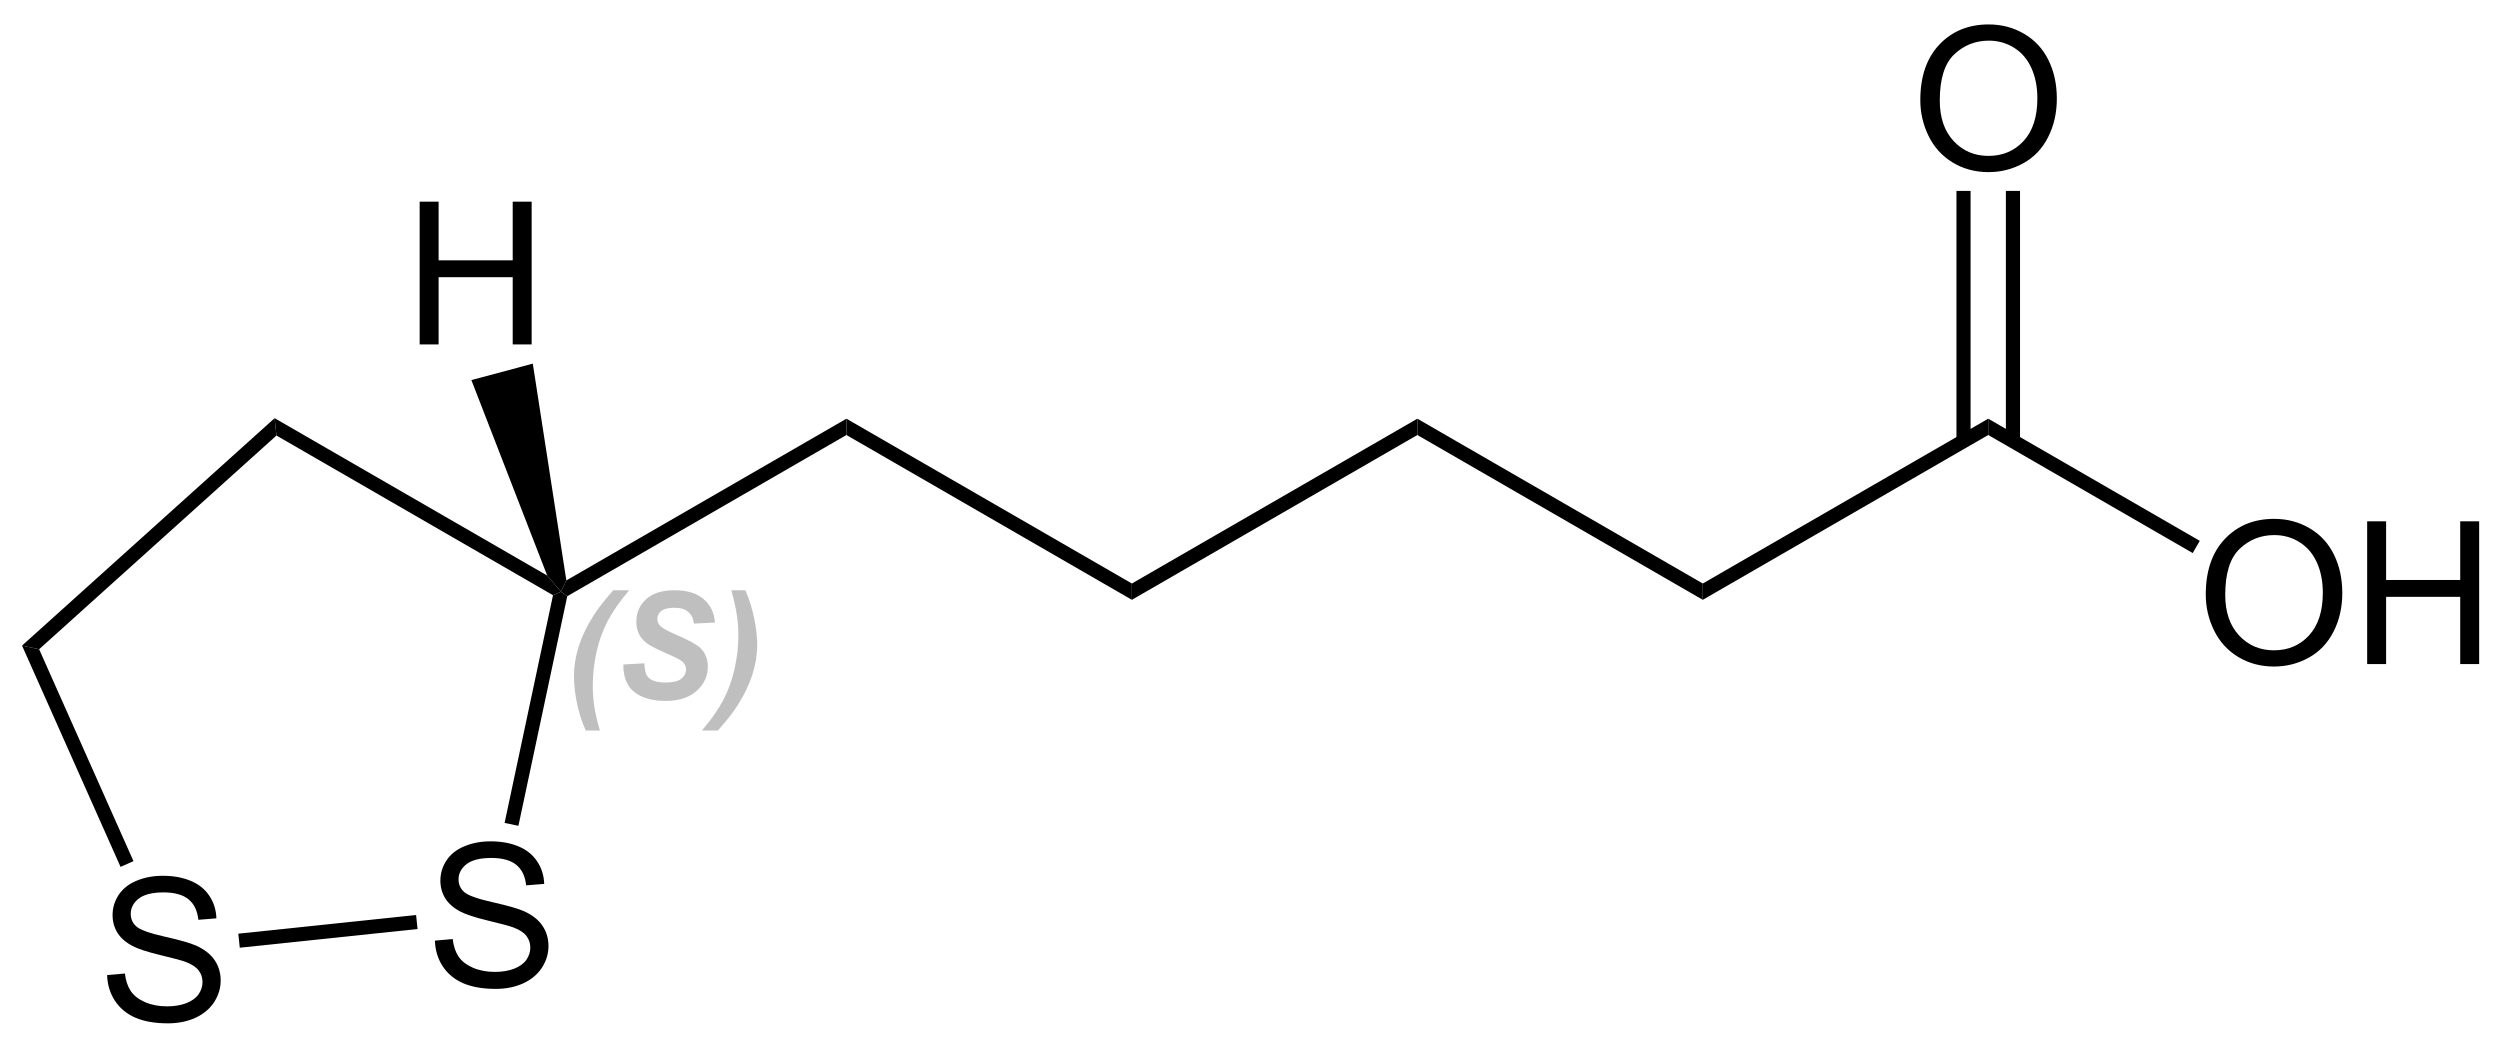
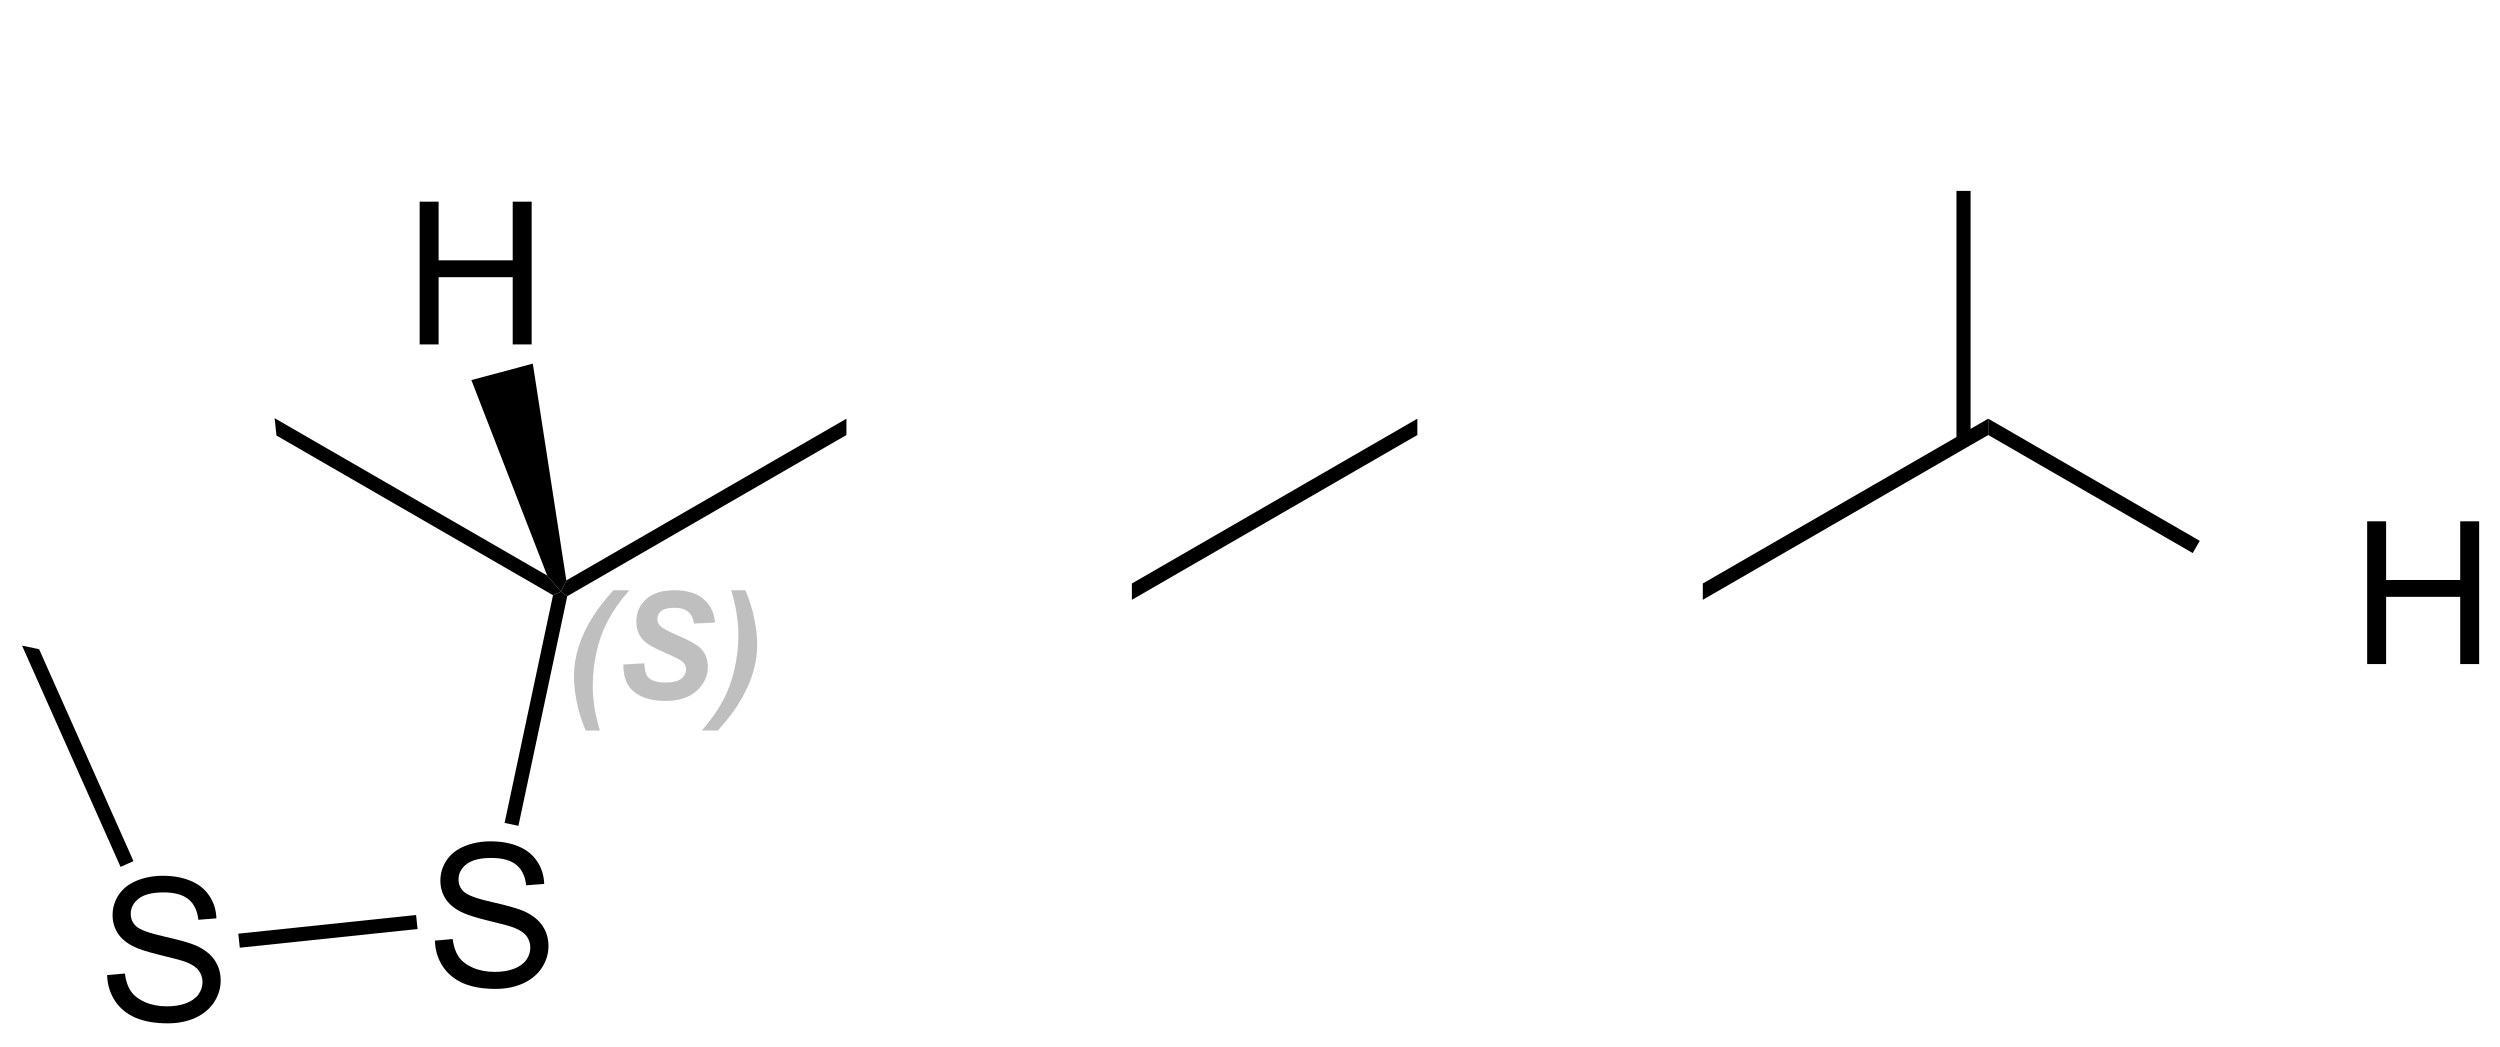
<svg xmlns="http://www.w3.org/2000/svg" xmlns:ns1="http://www.inkscape.org/namespaces/inkscape" xmlns:ns2="http://sodipodi.sourceforge.net/DTD/sodipodi-0.dtd" xmlns:xlink="http://www.w3.org/1999/xlink" width="301pt" height="126pt" viewBox="0 0 301 126" version="1.1" id="svg2" ns1:version="0.91 r13725" ns2:docname="(S)-Liponic_Acid_Structural_Formula_V.1.svg">
  <ns2:namedview pagecolor="#ffffff" bordercolor="#666666" borderopacity="1" objecttolerance="10" gridtolerance="10" guidetolerance="10" ns1:pageopacity="0" ns1:pageshadow="2" ns1:window-width="640" ns1:window-height="480" id="namedview93" showgrid="false" ns1:zoom="0.96212625" ns1:cx="188.125" ns1:cy="78.75" ns1:window-x="0" ns1:window-y="0" ns1:window-maximized="0" ns1:current-layer="svg2" />
  <defs id="defs4">
    <g id="g6">
      <symbol overflow="visible" id="glyph0-0">
        <path style="stroke:none;" d="M 2.25 0 L 2.25 -11.25 L 11.25 -11.25 L 11.25 0 Z M 2.531 -0.281 L 10.969 -0.281 L 10.969 -10.969 L 2.531 -10.969 Z M 2.531 -0.281 " id="path9" />
      </symbol>
      <symbol overflow="visible" id="glyph0-1">
        <path style="stroke:none;" d="M 4.312 3.781 L 2.609 3.781 C 2.117 2.664 1.758 1.535 1.531 0.391 C 1.301 -0.754 1.188 -1.805 1.188 -2.766 C 1.188 -3.953 1.379 -5.148 1.766 -6.359 C 2.148 -7.566 2.738 -8.789 3.531 -10.031 C 4.02 -10.832 4.816 -11.859 5.922 -13.109 L 7.844 -13.109 C 6.719 -11.797 5.852 -10.562 5.25 -9.406 C 4.645 -8.25 4.191 -6.988 3.891 -5.625 C 3.598 -4.27 3.453 -2.941 3.453 -1.641 C 3.453 -0.766 3.516 0.086 3.641 0.922 C 3.773 1.754 4 2.707 4.312 3.781 Z M 4.312 3.781 " id="path12" />
      </symbol>
      <symbol overflow="visible" id="glyph0-2">
        <path style="stroke:none;" d="M 1.141 -4.172 L 3.672 -4.312 C 3.703 -3.508 3.836 -2.969 4.078 -2.688 C 4.461 -2.227 5.176 -2 6.219 -2 C 7.094 -2 7.723 -2.148 8.109 -2.453 C 8.492 -2.766 8.688 -3.145 8.688 -3.594 C 8.688 -3.969 8.523 -4.285 8.203 -4.547 C 7.984 -4.742 7.375 -5.055 6.375 -5.484 C 5.375 -5.922 4.645 -6.285 4.188 -6.578 C 3.727 -6.867 3.363 -7.242 3.094 -7.703 C 2.832 -8.172 2.703 -8.711 2.703 -9.328 C 2.703 -10.41 3.094 -11.312 3.875 -12.031 C 4.664 -12.75 5.805 -13.109 7.297 -13.109 C 8.805 -13.109 9.973 -12.754 10.797 -12.047 C 11.629 -11.336 12.086 -10.395 12.172 -9.219 L 9.641 -9.094 C 9.566 -9.707 9.336 -10.176 8.953 -10.5 C 8.578 -10.832 8.02 -11 7.281 -11 C 6.539 -11 6.016 -10.867 5.703 -10.609 C 5.391 -10.359 5.234 -10.035 5.234 -9.641 C 5.234 -9.273 5.379 -8.973 5.672 -8.734 C 5.953 -8.484 6.586 -8.145 7.578 -7.719 C 9.055 -7.082 10 -6.562 10.406 -6.156 C 11.008 -5.57 11.312 -4.82 11.312 -3.906 C 11.312 -2.77 10.859 -1.797 9.953 -0.984 C 9.055 -0.18 7.805 0.219 6.203 0.219 C 5.098 0.219 4.141 0.035 3.328 -0.328 C 2.516 -0.703 1.941 -1.223 1.609 -1.891 C 1.273 -2.555 1.117 -3.316 1.141 -4.172 Z M 1.141 -4.172 " id="path15" />
      </symbol>
      <symbol overflow="visible" id="glyph0-3">
        <path style="stroke:none;" d="M 2.125 -13.109 L 3.828 -13.109 C 4.305 -11.992 4.66 -10.859 4.891 -9.703 C 5.129 -8.555 5.25 -7.508 5.25 -6.562 C 5.25 -5.363 5.055 -4.16 4.672 -2.953 C 4.285 -1.754 3.695 -0.531 2.906 0.719 C 2.406 1.52 1.609 2.539 0.516 3.781 L -1.406 3.781 C -0.289 2.469 0.566 1.238 1.172 0.094 C 1.773 -1.051 2.227 -2.305 2.531 -3.672 C 2.832 -5.035 2.984 -6.367 2.984 -7.672 C 2.984 -8.555 2.914 -9.41 2.781 -10.234 C 2.656 -11.066 2.438 -12.023 2.125 -13.109 Z M 2.125 -13.109 " id="path18" />
      </symbol>
      <symbol overflow="visible" id="glyph1-0">
        <path style="stroke:none;" d="M 3 0 L 3 -15 L 15 -15 L 15 0 Z M 3.375 -0.375 L 14.625 -0.375 L 14.625 -14.625 L 3.375 -14.625 Z M 3.375 -0.375 " id="path21" />
      </symbol>
      <symbol overflow="visible" id="glyph1-1">
-         <path style="stroke:none;" d="M 1.156 -8.375 C 1.156 -11.219 1.922 -13.445 3.453 -15.062 C 4.984 -16.676 6.961 -17.484 9.391 -17.484 C 10.973 -17.484 12.398 -17.102 13.672 -16.344 C 14.953 -15.594 15.926 -14.535 16.594 -13.172 C 17.258 -11.816 17.594 -10.281 17.594 -8.562 C 17.594 -6.82 17.238 -5.266 16.531 -3.891 C 15.832 -2.516 14.836 -1.473 13.547 -0.766 C 12.254 -0.055 10.863 0.297 9.375 0.297 C 7.758 0.297 6.312 -0.094 5.031 -0.875 C 3.758 -1.656 2.797 -2.723 2.141 -4.078 C 1.484 -5.43 1.156 -6.863 1.156 -8.375 Z M 3.5 -8.328 C 3.5 -6.266 4.055 -4.633 5.172 -3.438 C 6.285 -2.25 7.68 -1.656 9.359 -1.656 C 11.078 -1.656 12.488 -2.254 13.594 -3.453 C 14.695 -4.66 15.25 -6.367 15.25 -8.578 C 15.25 -9.973 15.008 -11.191 14.531 -12.234 C 14.062 -13.285 13.367 -14.098 12.453 -14.672 C 11.547 -15.242 10.531 -15.531 9.406 -15.531 C 7.789 -15.531 6.398 -14.977 5.234 -13.875 C 4.078 -12.77 3.5 -10.922 3.5 -8.328 Z M 3.5 -8.328 " id="path24" />
-       </symbol>
+         </symbol>
      <symbol overflow="visible" id="glyph1-2">
        <path style="stroke:none;" d="M 1.922 0 L 1.922 -17.188 L 4.203 -17.188 L 4.203 -10.125 L 13.125 -10.125 L 13.125 -17.188 L 15.406 -17.188 L 15.406 0 L 13.125 0 L 13.125 -8.094 L 4.203 -8.094 L 4.203 0 Z M 1.922 0 " id="path27" />
      </symbol>
      <symbol overflow="visible" id="glyph1-3">
        <path style="stroke:none;" d="M 1.078 -5.516 L 3.219 -5.703 C 3.32 -4.848 3.555 -4.145 3.922 -3.594 C 4.297 -3.039 4.875 -2.594 5.656 -2.25 C 6.438 -1.914 7.316 -1.75 8.297 -1.75 C 9.16 -1.75 9.926 -1.875 10.594 -2.125 C 11.258 -2.383 11.754 -2.738 12.078 -3.188 C 12.398 -3.645 12.562 -4.141 12.562 -4.672 C 12.562 -5.203 12.406 -5.672 12.094 -6.078 C 11.781 -6.484 11.266 -6.82 10.547 -7.094 C 10.086 -7.27 9.066 -7.547 7.484 -7.922 C 5.91 -8.305 4.805 -8.664 4.172 -9 C 3.348 -9.426 2.734 -9.957 2.328 -10.594 C 1.93 -11.238 1.734 -11.953 1.734 -12.734 C 1.734 -13.609 1.977 -14.422 2.469 -15.172 C 2.969 -15.922 3.688 -16.488 4.625 -16.875 C 5.57 -17.27 6.625 -17.469 7.781 -17.469 C 9.051 -17.469 10.172 -17.266 11.141 -16.859 C 12.117 -16.453 12.867 -15.848 13.391 -15.047 C 13.922 -14.254 14.203 -13.352 14.234 -12.344 L 12.062 -12.172 C 11.945 -13.266 11.551 -14.086 10.875 -14.641 C 10.195 -15.191 9.195 -15.469 7.875 -15.469 C 6.5 -15.469 5.492 -15.211 4.859 -14.703 C 4.234 -14.203 3.922 -13.598 3.922 -12.891 C 3.922 -12.273 4.145 -11.77 4.594 -11.375 C 5.031 -10.969 6.172 -10.555 8.016 -10.141 C 9.867 -9.723 11.141 -9.359 11.828 -9.047 C 12.828 -8.586 13.562 -8.004 14.031 -7.297 C 14.508 -6.586 14.75 -5.773 14.75 -4.859 C 14.75 -3.941 14.488 -3.078 13.969 -2.266 C 13.445 -1.461 12.695 -0.832 11.719 -0.375 C 10.738 0.07 9.633 0.297 8.406 0.297 C 6.852 0.297 5.551 0.07 4.5 -0.375 C 3.445 -0.832 2.617 -1.516 2.016 -2.422 C 1.422 -3.336 1.109 -4.367 1.078 -5.516 Z M 1.078 -5.516 " id="path30" />
      </symbol>
    </g>
  </defs>
  <g id="g35" style="fill:#bfbfbf;fill-opacity:1">
    <use height="100%" width="100%" id="use37" y="84.175" x="67.917" xlink:href="#glyph0-1" />
    <use height="100%" width="100%" id="use39" y="84.175" x="73.911" xlink:href="#glyph0-2" />
    <use height="100%" width="100%" id="use41" y="84.175" x="85.917" xlink:href="#glyph0-3" />
  </g>
  <path ns1:connector-curvature="0" id="path43" d="m 65.883,69.297 1.66,1.941 -0.961,0.426 L 33.285,52.438 33.062,50.348 Z m 0,0" style="fill:#000000;fill-opacity:1;fill-rule:nonzero;stroke:none" />
  <path ns1:connector-curvature="0" id="path45" d="m 101.91,50.41 0,1.965 -33.613,19.41 -0.754,-0.547 0.645,-1.355 z m 0,0" style="fill:#000000;fill-opacity:1;fill-rule:nonzero;stroke:none" />
-   <path ns1:connector-curvature="0" id="path47" d="m 136.277,70.254 0,1.965 -34.367,-19.844 0,-1.965 z m 0,0" style="fill:#000000;fill-opacity:1;fill-rule:nonzero;stroke:none" />
  <path ns1:connector-curvature="0" id="path49" d="m 170.648,50.41 0,1.965 -34.371,19.844 0,-1.965 z m 0,0" style="fill:#000000;fill-opacity:1;fill-rule:nonzero;stroke:none" />
-   <path ns1:connector-curvature="0" id="path51" d="m 205.016,70.254 0,1.965 -34.367,-19.844 0,-1.965 z m 0,0" style="fill:#000000;fill-opacity:1;fill-rule:nonzero;stroke:none" />
-   <path ns1:connector-curvature="0" id="path53" d="m 239.383,50.41 0,1.965 -34.367,19.844 0,-1.965 z m 0,0" style="fill:#000000;fill-opacity:1;fill-rule:nonzero;stroke:none" />
+   <path ns1:connector-curvature="0" id="path53" d="m 239.383,50.41 0,1.965 -34.367,19.844 0,-1.965 z " style="fill:#000000;fill-opacity:1;fill-rule:nonzero;stroke:none" />
  <g id="g55" style="fill:#000000;fill-opacity:1">
    <use height="100%" width="100%" id="use57" y="79.954" x="264.418" xlink:href="#glyph1-1" />
    <use height="100%" width="100%" id="use59" y="79.954" x="283.085" xlink:href="#glyph1-2" />
  </g>
  <path ns1:connector-curvature="0" id="path61" d="m 264.852,65.117 -0.848,1.473 -24.621,-14.215 0,-1.965 z m 0,0" style="fill:#000000;fill-opacity:1;fill-rule:nonzero;stroke:none" />
  <g id="g63" style="fill:#000000;fill-opacity:1">
    <use height="100%" width="100%" id="use65" y="122.914" x="11.82" xlink:href="#glyph1-3" />
  </g>
  <g id="g67" style="fill:#000000;fill-opacity:1">
    <use height="100%" width="100%" id="use69" y="118.766" x="51.287" xlink:href="#glyph1-3" />
  </g>
-   <path ns1:connector-curvature="0" id="path71" d="M 4.711,78.168 2.652,77.73 33.062,50.348 33.285,52.438 Z m 0,0" style="fill:#000000;fill-opacity:1;fill-rule:nonzero;stroke:none" />
  <path ns1:connector-curvature="0" id="path73" d="m 16.07,103.68 -1.555,0.691 -11.863,-26.641 2.059,0.438 z m 0,0" style="fill:#000000;fill-opacity:1;fill-rule:nonzero;stroke:none" />
  <path ns1:connector-curvature="0" id="path75" d="m 50.098,110.164 0.176,1.691 -21.406,2.25 -0.176,-1.691 z m 0,0" style="fill:#000000;fill-opacity:1;fill-rule:nonzero;stroke:none" />
  <path ns1:connector-curvature="0" id="path77" d="m 66.582,71.664 0.961,-0.426 0.754,0.547 -5.879,27.645 -1.664,-0.352 z m 0,0" style="fill:#000000;fill-opacity:1;fill-rule:nonzero;stroke:none" />
  <g id="g79" style="fill:#000000;fill-opacity:1">
    <use height="100%" width="100%" id="use81" y="41.469" x="48.605" xlink:href="#glyph1-2" />
  </g>
  <path ns1:connector-curvature="0" id="path83" d="m 56.754,45.762 7.395,-1.98 4.039,26.102 -0.645,1.355 -1.66,-1.941 z m 0,0" style="fill:#000000;fill-opacity:1;fill-rule:nonzero;stroke:none" />
  <g id="g85" style="fill:#000000;fill-opacity:1">
    <use height="100%" width="100%" id="use87" y="20.426" x="230.049" xlink:href="#glyph1-1" />
  </g>
  <path ns1:connector-curvature="0" id="path89" d="m 235.559,22.984 1.699,0 0,30.129 -1.699,0 z m 0,0" style="fill:#000000;fill-opacity:1;fill-rule:nonzero;stroke:none" />
-   <path ns1:connector-curvature="0" id="path91" d="m 241.508,22.984 1.703,0 0,30.129 -1.703,0 z m 0,0" style="fill:#000000;fill-opacity:1;fill-rule:nonzero;stroke:none" />
</svg>